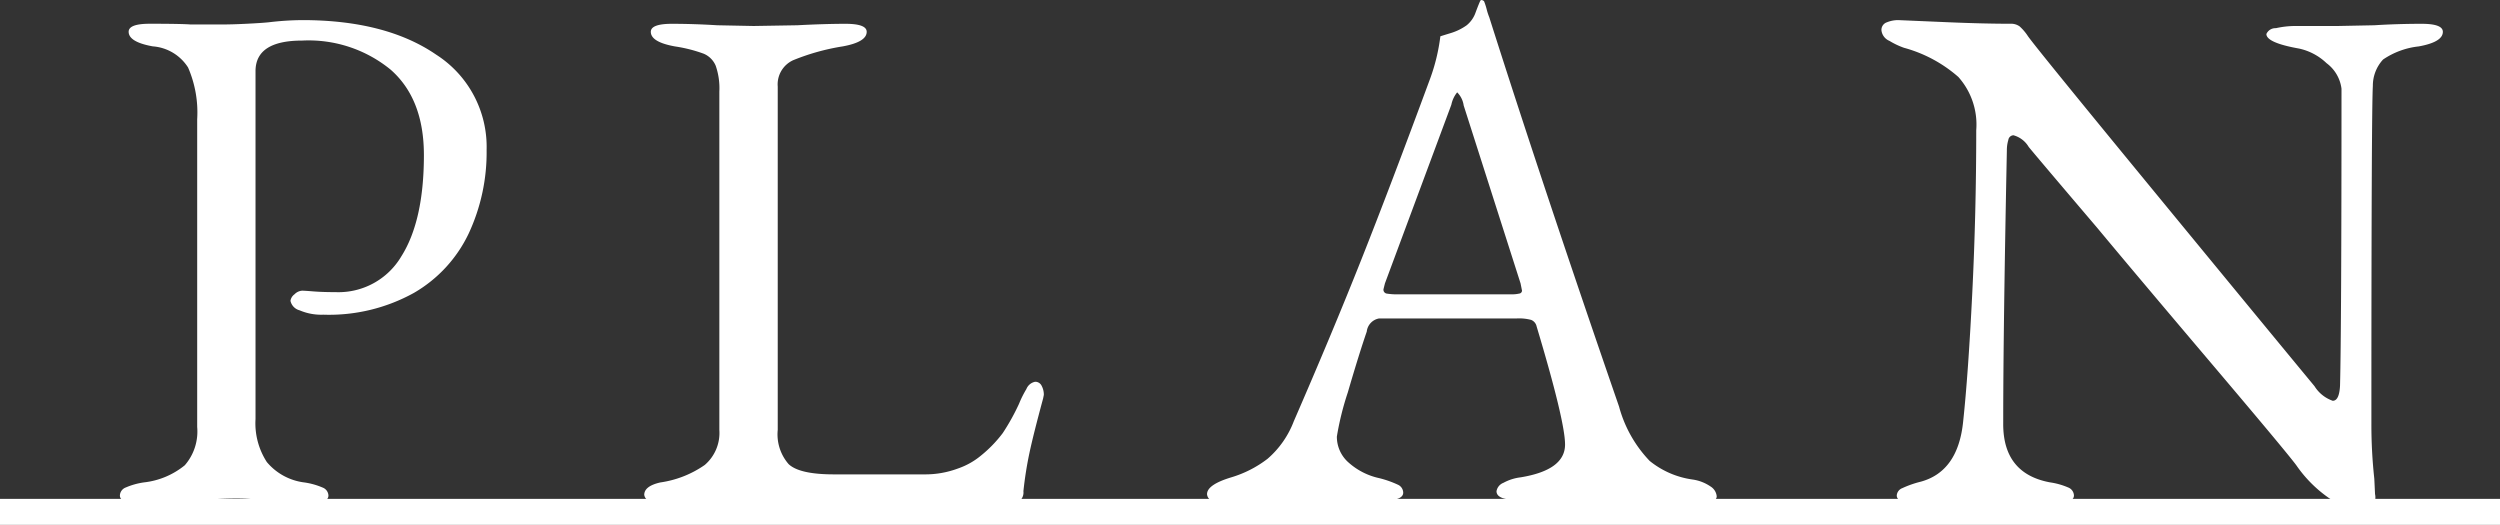
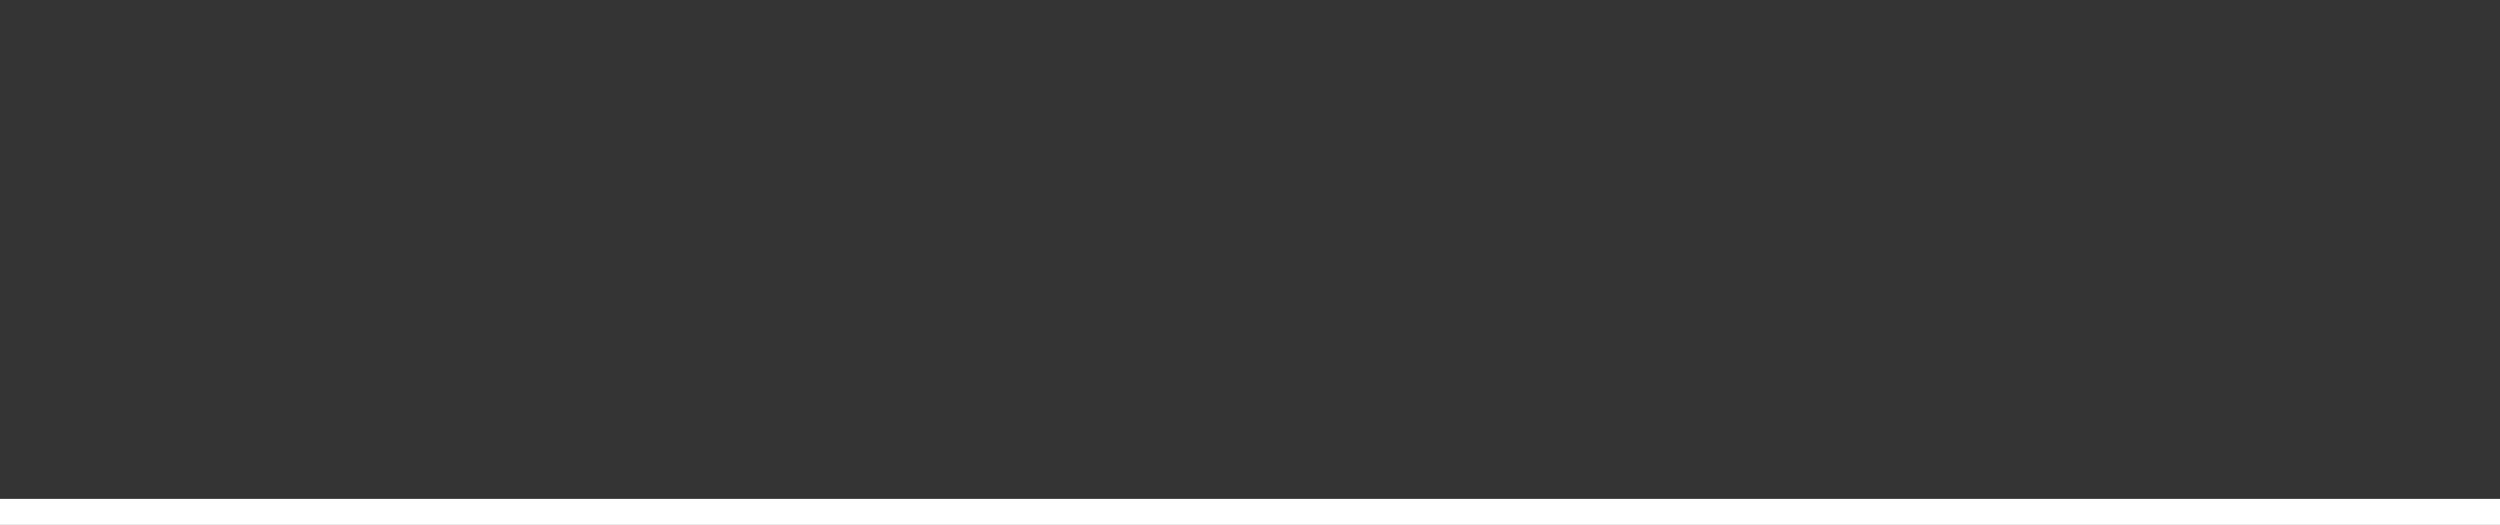
<svg xmlns="http://www.w3.org/2000/svg" id="main_txt.svg" width="192" height="40.312" viewBox="0 0 192 40.312">
  <rect x="0" y="0" width="192" height="40.312" fill="#333333" stroke="none" />
  <defs>
    <style>
      .cls-1, .cls-2 {
        fill: #fff;
      }

      .cls-1 {
        fill-rule: evenodd;
      }
    </style>
  </defs>
-   <path id="PLAN" class="cls-1" d="M713.832,561.364q1.512,0,3.752-.224,0.447,0,1.484-.084t2.044-.084a13.7,13.7,0,0,1,2.24.168,21.5,21.5,0,0,0,3.248.224q1.623,0,1.624-.616a0.685,0.685,0,0,0-.448-0.616,5.486,5.486,0,0,0-1.4-.392,4.469,4.469,0,0,1-2.884-1.568,5.467,5.467,0,0,1-.868-3.3V528.156q0-2.352,3.584-2.352a9.94,9.94,0,0,1,6.8,2.24q2.547,2.241,2.548,6.552,0,5.04-1.736,7.784a5.606,5.606,0,0,1-5.04,2.744q-1.008,0-1.708-.056c-0.468-.037-0.756-0.056-0.868-0.056a0.9,0.9,0,0,0-.588.28,0.753,0.753,0,0,0-.308.5,0.964,0.964,0,0,0,.7.728,4.219,4.219,0,0,0,1.82.336,13.442,13.442,0,0,0,6.972-1.68,10.444,10.444,0,0,0,4.2-4.564,14.744,14.744,0,0,0,1.372-6.412,8.408,8.408,0,0,0-3.864-7.308q-3.864-2.659-10.3-2.66a22.744,22.744,0,0,0-2.576.168q-0.561.057-1.68,0.112c-0.748.038-1.4,0.056-1.96,0.056H717.64q-0.729-.056-3.136-0.056c-1.084,0-1.624.206-1.624,0.616q0,0.785,1.848,1.12a3.515,3.515,0,0,1,2.716,1.624,8.663,8.663,0,0,1,.7,3.976v23.632a3.951,3.951,0,0,1-.952,2.94,6,6,0,0,1-3.136,1.316,5.436,5.436,0,0,0-1.4.392,0.682,0.682,0,0,0-.448.616c0,0.41.54,0.616,1.624,0.616h0Zm40.218,0q0.784-.057,3.3-0.168t4.256-.112q2.465,0,8.176.112,5.04,0.168,11.032.168a0.851,0.851,0,0,0,.784-0.952,28.829,28.829,0,0,1,.476-3q0.308-1.428,1.036-4.116l0.056-.28a1.441,1.441,0,0,0-.168-0.7,0.542,0.542,0,0,0-.5-0.308,0.911,0.911,0,0,0-.672.56,7.853,7.853,0,0,0-.56,1.12,16.775,16.775,0,0,1-1.26,2.268,9.74,9.74,0,0,1-1.652,1.708,5.642,5.642,0,0,1-1.792,1.008,7.174,7.174,0,0,1-2.576.448h-6.944q-2.633,0-3.472-.784a3.477,3.477,0,0,1-.84-2.632V529.332a2.039,2.039,0,0,1,1.176-2.016,17.068,17.068,0,0,1,3.808-1.064q1.848-.336,1.848-1.12,0-.615-1.624-0.616-1.567,0-3.7.112l-3.36.056-2.8-.056q-1.793-.111-3.472-0.112-1.625,0-1.624.616,0,0.785,1.848,1.12a11.139,11.139,0,0,1,2.212.56,1.727,1.727,0,0,1,.924.924,5.278,5.278,0,0,1,.28,1.988v25.984a3.234,3.234,0,0,1-1.12,2.688,7.915,7.915,0,0,1-3.416,1.344q-1.231.281-1.232,0.952a0.576,0.576,0,0,0,.42.476,2.774,2.774,0,0,0,1.148.2h0Zm43.277,0a27.462,27.462,0,0,0,2.912-.168q0.559,0,1.708-.084t2.1-.084l3.416,0.056q0.672,0.056,1.68.056,1.623,0,1.624-.616a0.683,0.683,0,0,0-.42-0.616,7.807,7.807,0,0,0-1.428-.5,5.176,5.176,0,0,1-2.324-1.176,2.631,2.631,0,0,1-.924-2.016,21.911,21.911,0,0,1,.84-3.388q0.84-2.883,1.456-4.676a1.152,1.152,0,0,1,.952-1.008H819.5a3.649,3.649,0,0,1,1.092.112,0.694,0.694,0,0,1,.42.5q2.184,7.281,2.184,9.072,0,1.961-3.416,2.52a3.647,3.647,0,0,0-1.316.42,0.843,0.843,0,0,0-.532.644q0,0.672,1.624.672l5.88-.056q1.623,0,4.76.224l3.024,0.112q1.623,0,1.624-.56a1,1,0,0,0-.476-0.756,3.255,3.255,0,0,0-1.372-.532,6.7,6.7,0,0,1-3.3-1.428,9.654,9.654,0,0,1-2.352-4.172q-5.824-16.856-9.968-29.9a4.7,4.7,0,0,1-.2-0.616,4.909,4.909,0,0,0-.2-0.616,0.364,0.364,0,0,0-.14-0.084,0.128,0.128,0,0,0-.14.028q-0.112.225-.364,0.9a2.175,2.175,0,0,1-.7,1.008,4.219,4.219,0,0,1-1.2.588c-0.43.131-.7,0.215-0.812,0.252a14.624,14.624,0,0,1-.784,3.248q-3.081,8.345-5.292,13.916t-5.18,12.4a7.171,7.171,0,0,1-2.016,2.884,8.62,8.62,0,0,1-2.8,1.428q-1.848.561-1.848,1.288a0.6,0.6,0,0,0,.448.532,2.976,2.976,0,0,0,1.176.2h0Zm13.1-16.072a4.955,4.955,0,0,1-.924-0.056,0.3,0.3,0,0,1-.252-0.336l0.112-.448,5.1-13.72a2.206,2.206,0,0,1,.448-0.952,1.771,1.771,0,0,1,.5,1.008l4.368,13.664,0.112,0.56a0.238,0.238,0,0,1-.224.224,2.325,2.325,0,0,1-.56.056h-8.68Zm73.8,16.744a1.149,1.149,0,0,0,1.176-1.4l-0.056-1.176a38.4,38.4,0,0,1-.224-4.256q0-23.911.112-25.928a2.961,2.961,0,0,1,.784-2.016,6,6,0,0,1,2.744-1.008q1.848-.336,1.848-1.12,0-.615-1.624-0.616-1.848,0-3.64.112l-2.8.056h-3.192a6.955,6.955,0,0,0-1.568.168,0.756,0.756,0,0,0-.728.448q0,0.672,2.52,1.12a4.393,4.393,0,0,1,2.1,1.12,2.888,2.888,0,0,1,1.148,1.96q0,18.537-.112,22.792-0.057,1.176-.56,1.176a2.679,2.679,0,0,1-1.4-1.12q-3.753-4.536-12.544-15.232t-9.464-11.648a3.736,3.736,0,0,0-.644-0.756,1.12,1.12,0,0,0-.7-0.2q-2.016,0-4.7-.112l-3.92-.168a2.312,2.312,0,0,0-.868.168,0.614,0.614,0,0,0-.42.616,1,1,0,0,0,.616.812,5.9,5.9,0,0,0,1.12.532,10.508,10.508,0,0,1,4.172,2.24,5.494,5.494,0,0,1,1.372,4.088q0,6.384-.308,12.572t-0.7,9.828q-0.393,3.808-3.248,4.592a7.807,7.807,0,0,0-1.428.5,0.652,0.652,0,0,0-.42.56c0,0.41.54,0.616,1.624,0.616q0.951,0,3.136-.168,1.119-.113,1.96-0.112,0.951,0,2.072.112a22.961,22.961,0,0,0,3.192.168q1.623,0,1.624-.616a0.685,0.685,0,0,0-.448-0.616,5.486,5.486,0,0,0-1.4-.392q-3.585-.672-3.584-4.48,0-7.167.28-21a2.716,2.716,0,0,1,.112-0.812,0.418,0.418,0,0,1,.392-0.364,1.96,1.96,0,0,1,1.176.9q0.783,0.952,5.264,6.216,2.742,3.3,8.82,10.472t6.524,7.84a9.888,9.888,0,0,0,2.66,2.576,4.9,4.9,0,0,0,2.156.952h0Z" transform="translate(-703 -522.688)" />
  <rect id="長方形_26" data-name="長方形 26" class="cls-2" y="38.312" width="192" height="2" />
</svg>